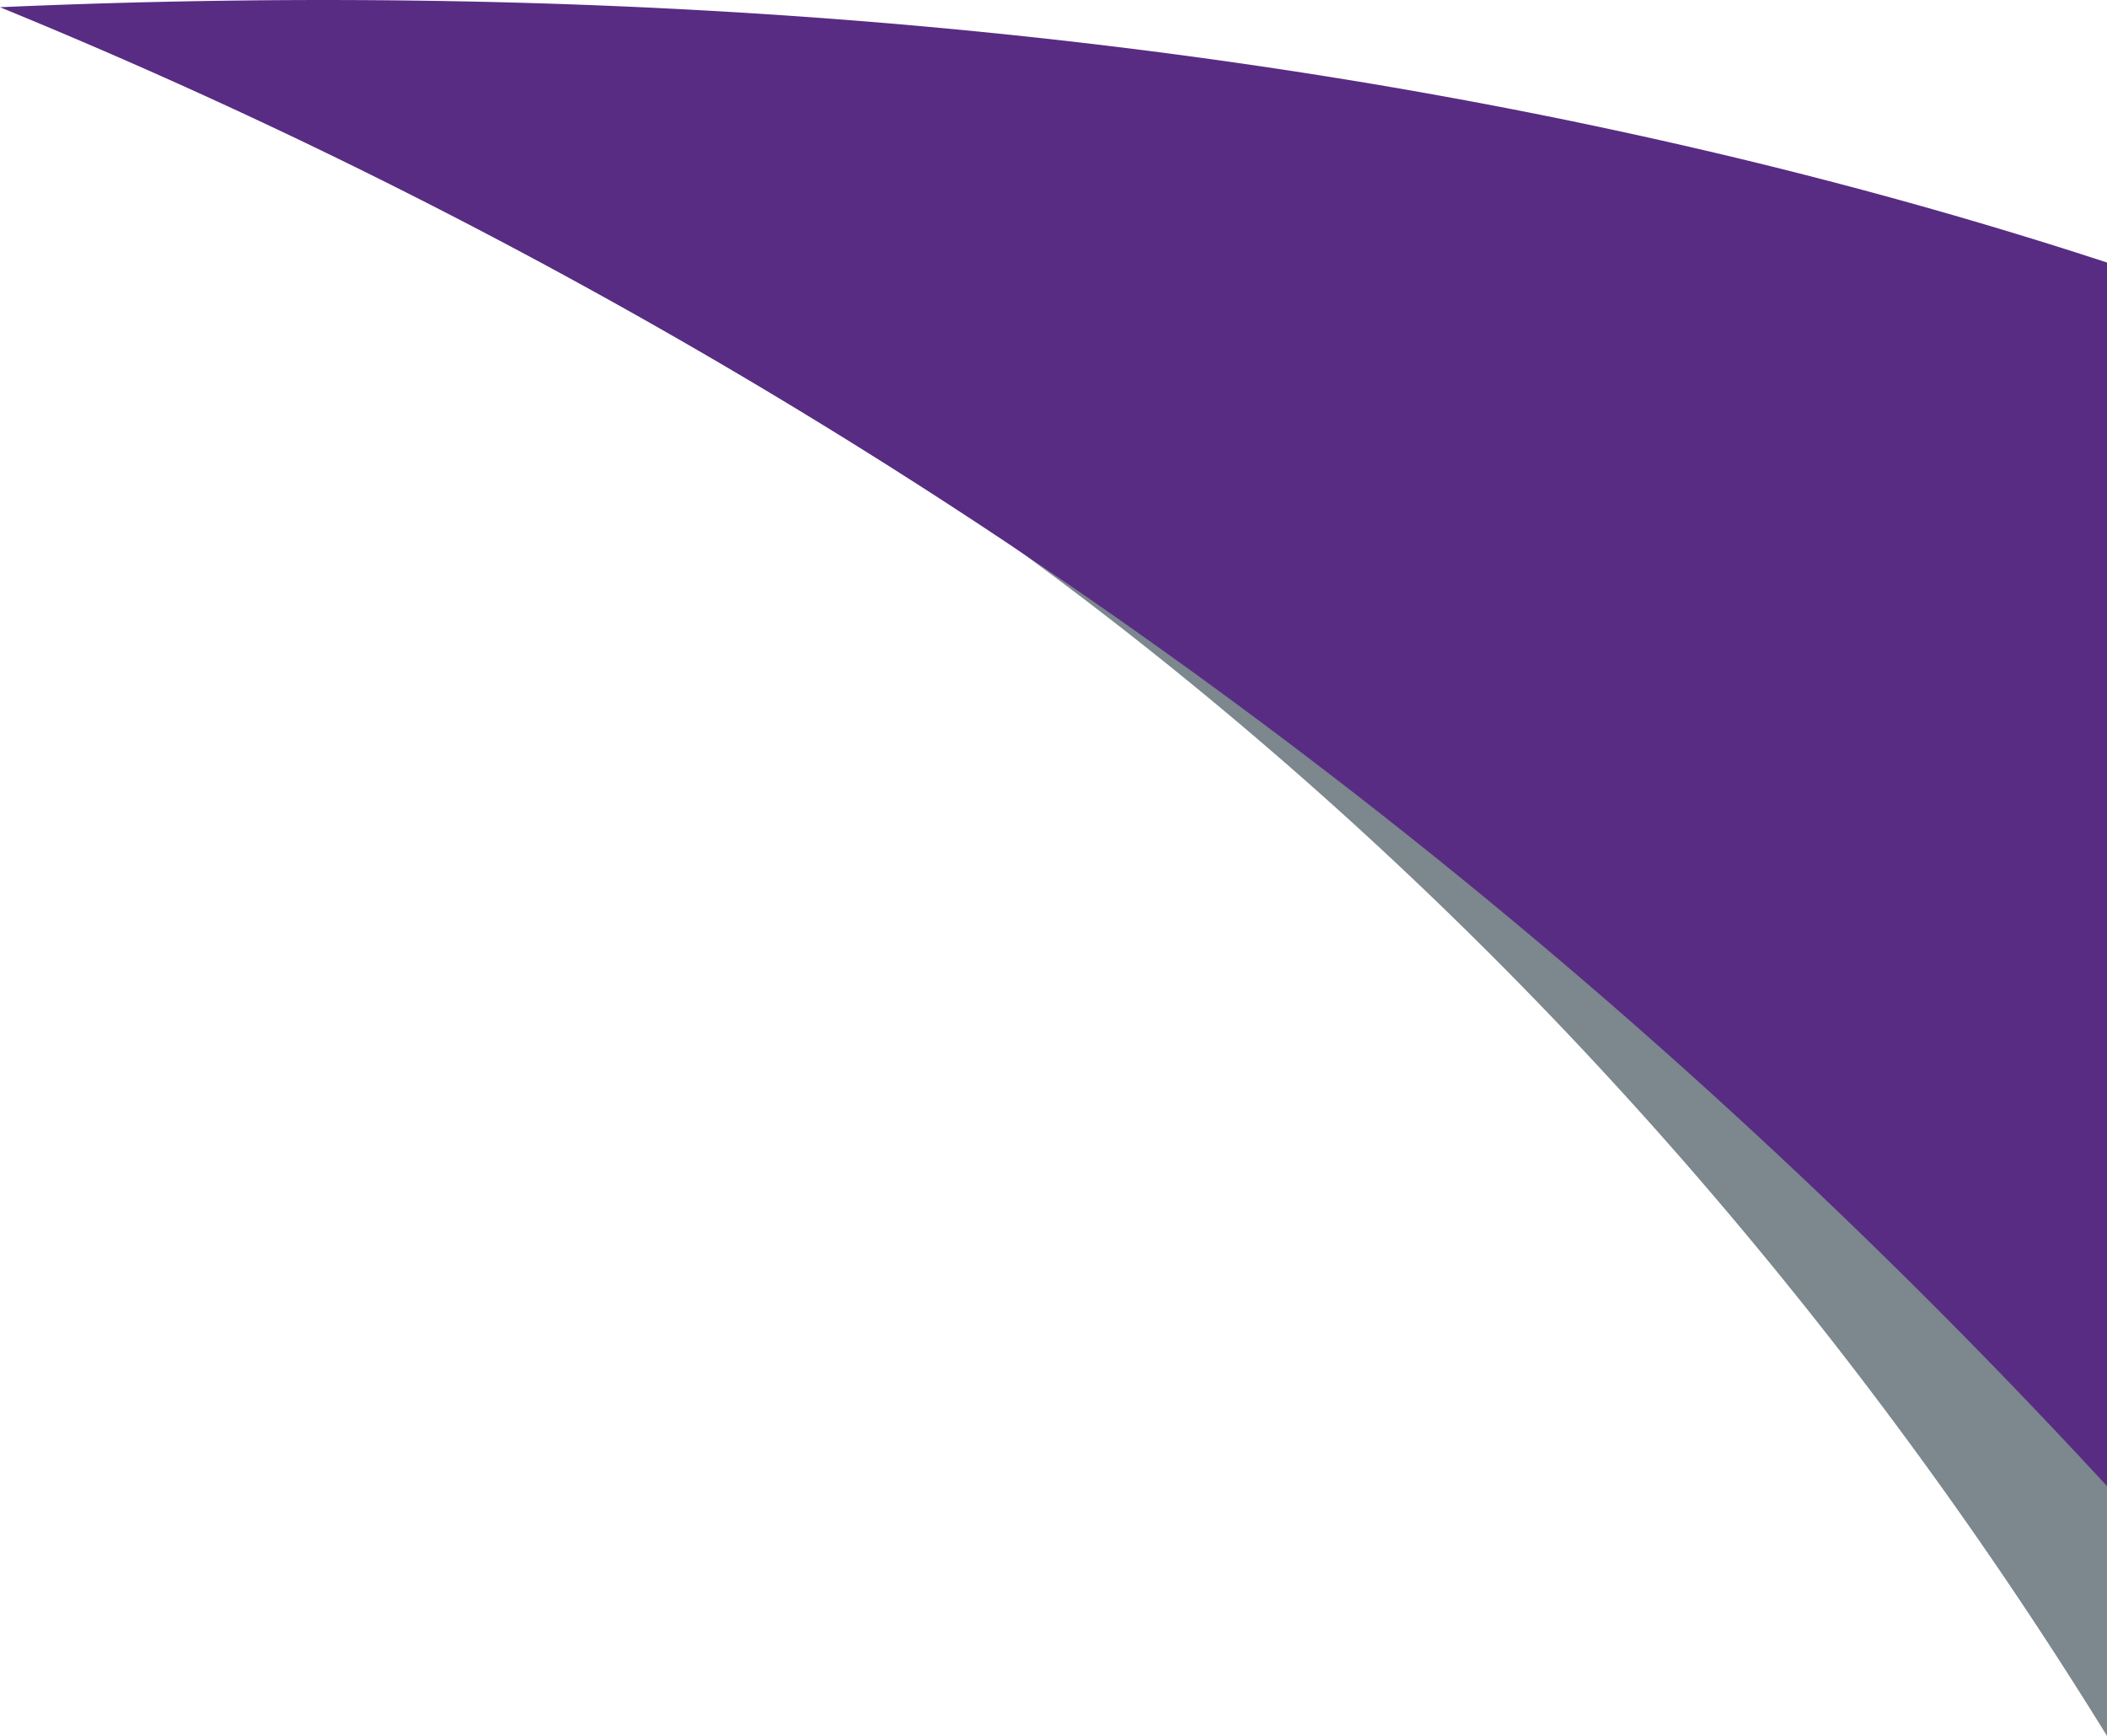
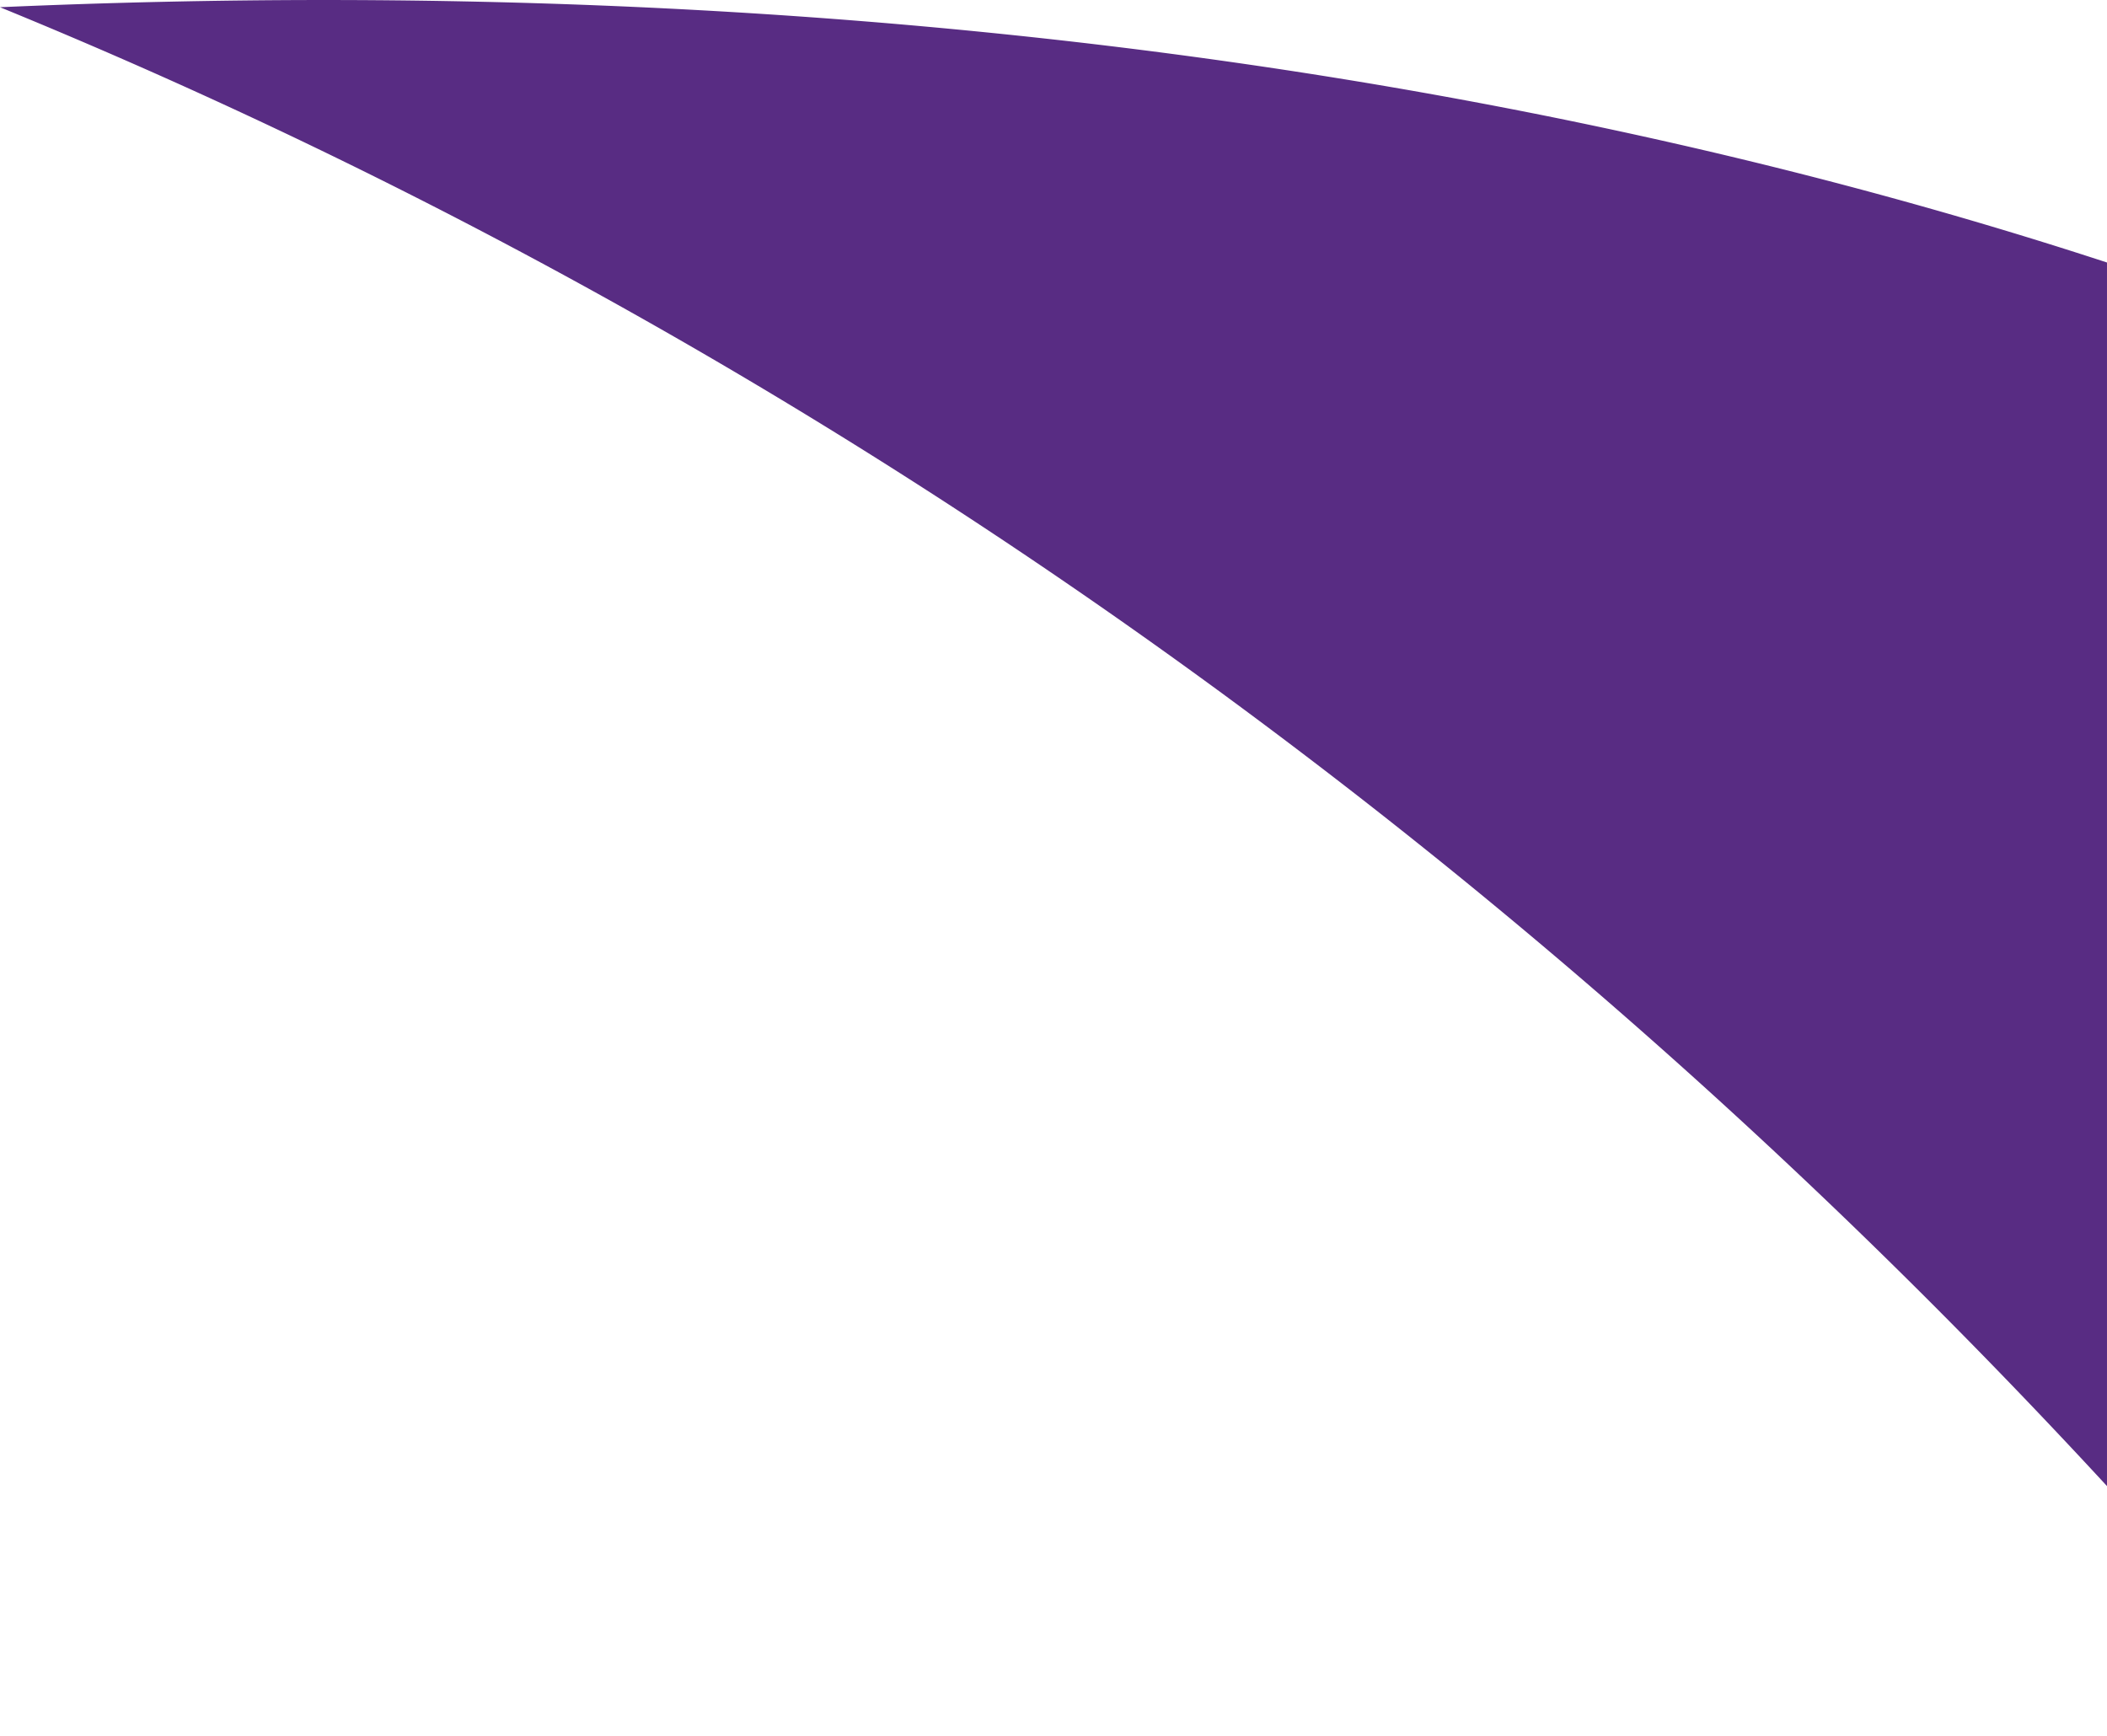
<svg xmlns="http://www.w3.org/2000/svg" width="1016.501" height="837.574" viewBox="0 0 1016.501 837.574">
-   <path data-name="Subtraction 69" d="M1016.497 837.574a2111.189 2111.189 0 0 0-56.286-86.467 2108.835 2108.835 0 0 0-66.647-91.684 2076.587 2076.587 0 0 0-77.491-94.822c-28.577-32.92-58.461-65.182-88.82-95.889a1996.244 1996.244 0 0 0-48.811-47.7 1958.394 1958.394 0 0 0-51.823-47.186 1925.545 1925.545 0 0 0-54.9-46.412c-19-15.461-38.525-30.73-58.032-45.383a1884.119 1884.119 0 0 0-61.229-44.094 1863.912 1863.912 0 0 0-64.483-42.543 1862.39 1862.39 0 0 0-67.8-40.736 1851.545 1851.545 0 0 0-71.179-38.668c44.23 1.916 88.372 5.035 131.2 9.268 40.744 4.027 81.386 9.174 120.8 15.293 37.374 5.807 74.571 12.635 110.56 20.295 33.97 7.227 67.777 15.391 100.484 24.266 30.668 8.32 61.141 17.479 90.573 27.219 27.414 9.07 54.608 18.877 80.826 29.145 24.232 9.488 48.2 19.6 71.24 30.047 21.067 9.551 41.867 19.617 61.821 29.922Z" fill="#7c878e" />
  <path data-name="Subtraction 68" d="M1016.499 717.02a3081.359 3081.359 0 0 0-93.208-96.717 3030.254 3030.254 0 0 0-102.511-97.15 2966.824 2966.824 0 0 0-112-96.291 2905.655 2905.655 0 0 0-121.67-94.145 2860.797 2860.797 0 0 0-64.521-45.861 2838.053 2838.053 0 0 0-67.007-44.84 2807.965 2807.965 0 0 0-69.52-43.656 2788.253 2788.253 0 0 0-72.053-42.312 2755.907 2755.907 0 0 0-74.608-40.8 2762.09 2762.09 0 0 0-77.191-39.139A2755.05 2755.05 0 0 0 82.418 38.8 2747.02 2747.02 0 0 0-.003 3.482C52.454 1.175 105.056.005 156.342.005c44.82 0 89.811.893 133.72 2.654 42.331 1.7 84.774 4.244 126.152 7.572 39.823 3.2 79.735 7.209 118.626 11.912 37.322 4.516 74.715 9.791 111.141 15.682a2670.531 2670.531 0 0 1 103.7 18.867c32.4 6.57 64.793 13.8 96.29 21.482a2383.342 2383.342 0 0 1 88.927 23.512c27.5 7.854 54.96 16.254 81.6 24.973v590.365Z" fill="#582c83" />
</svg>